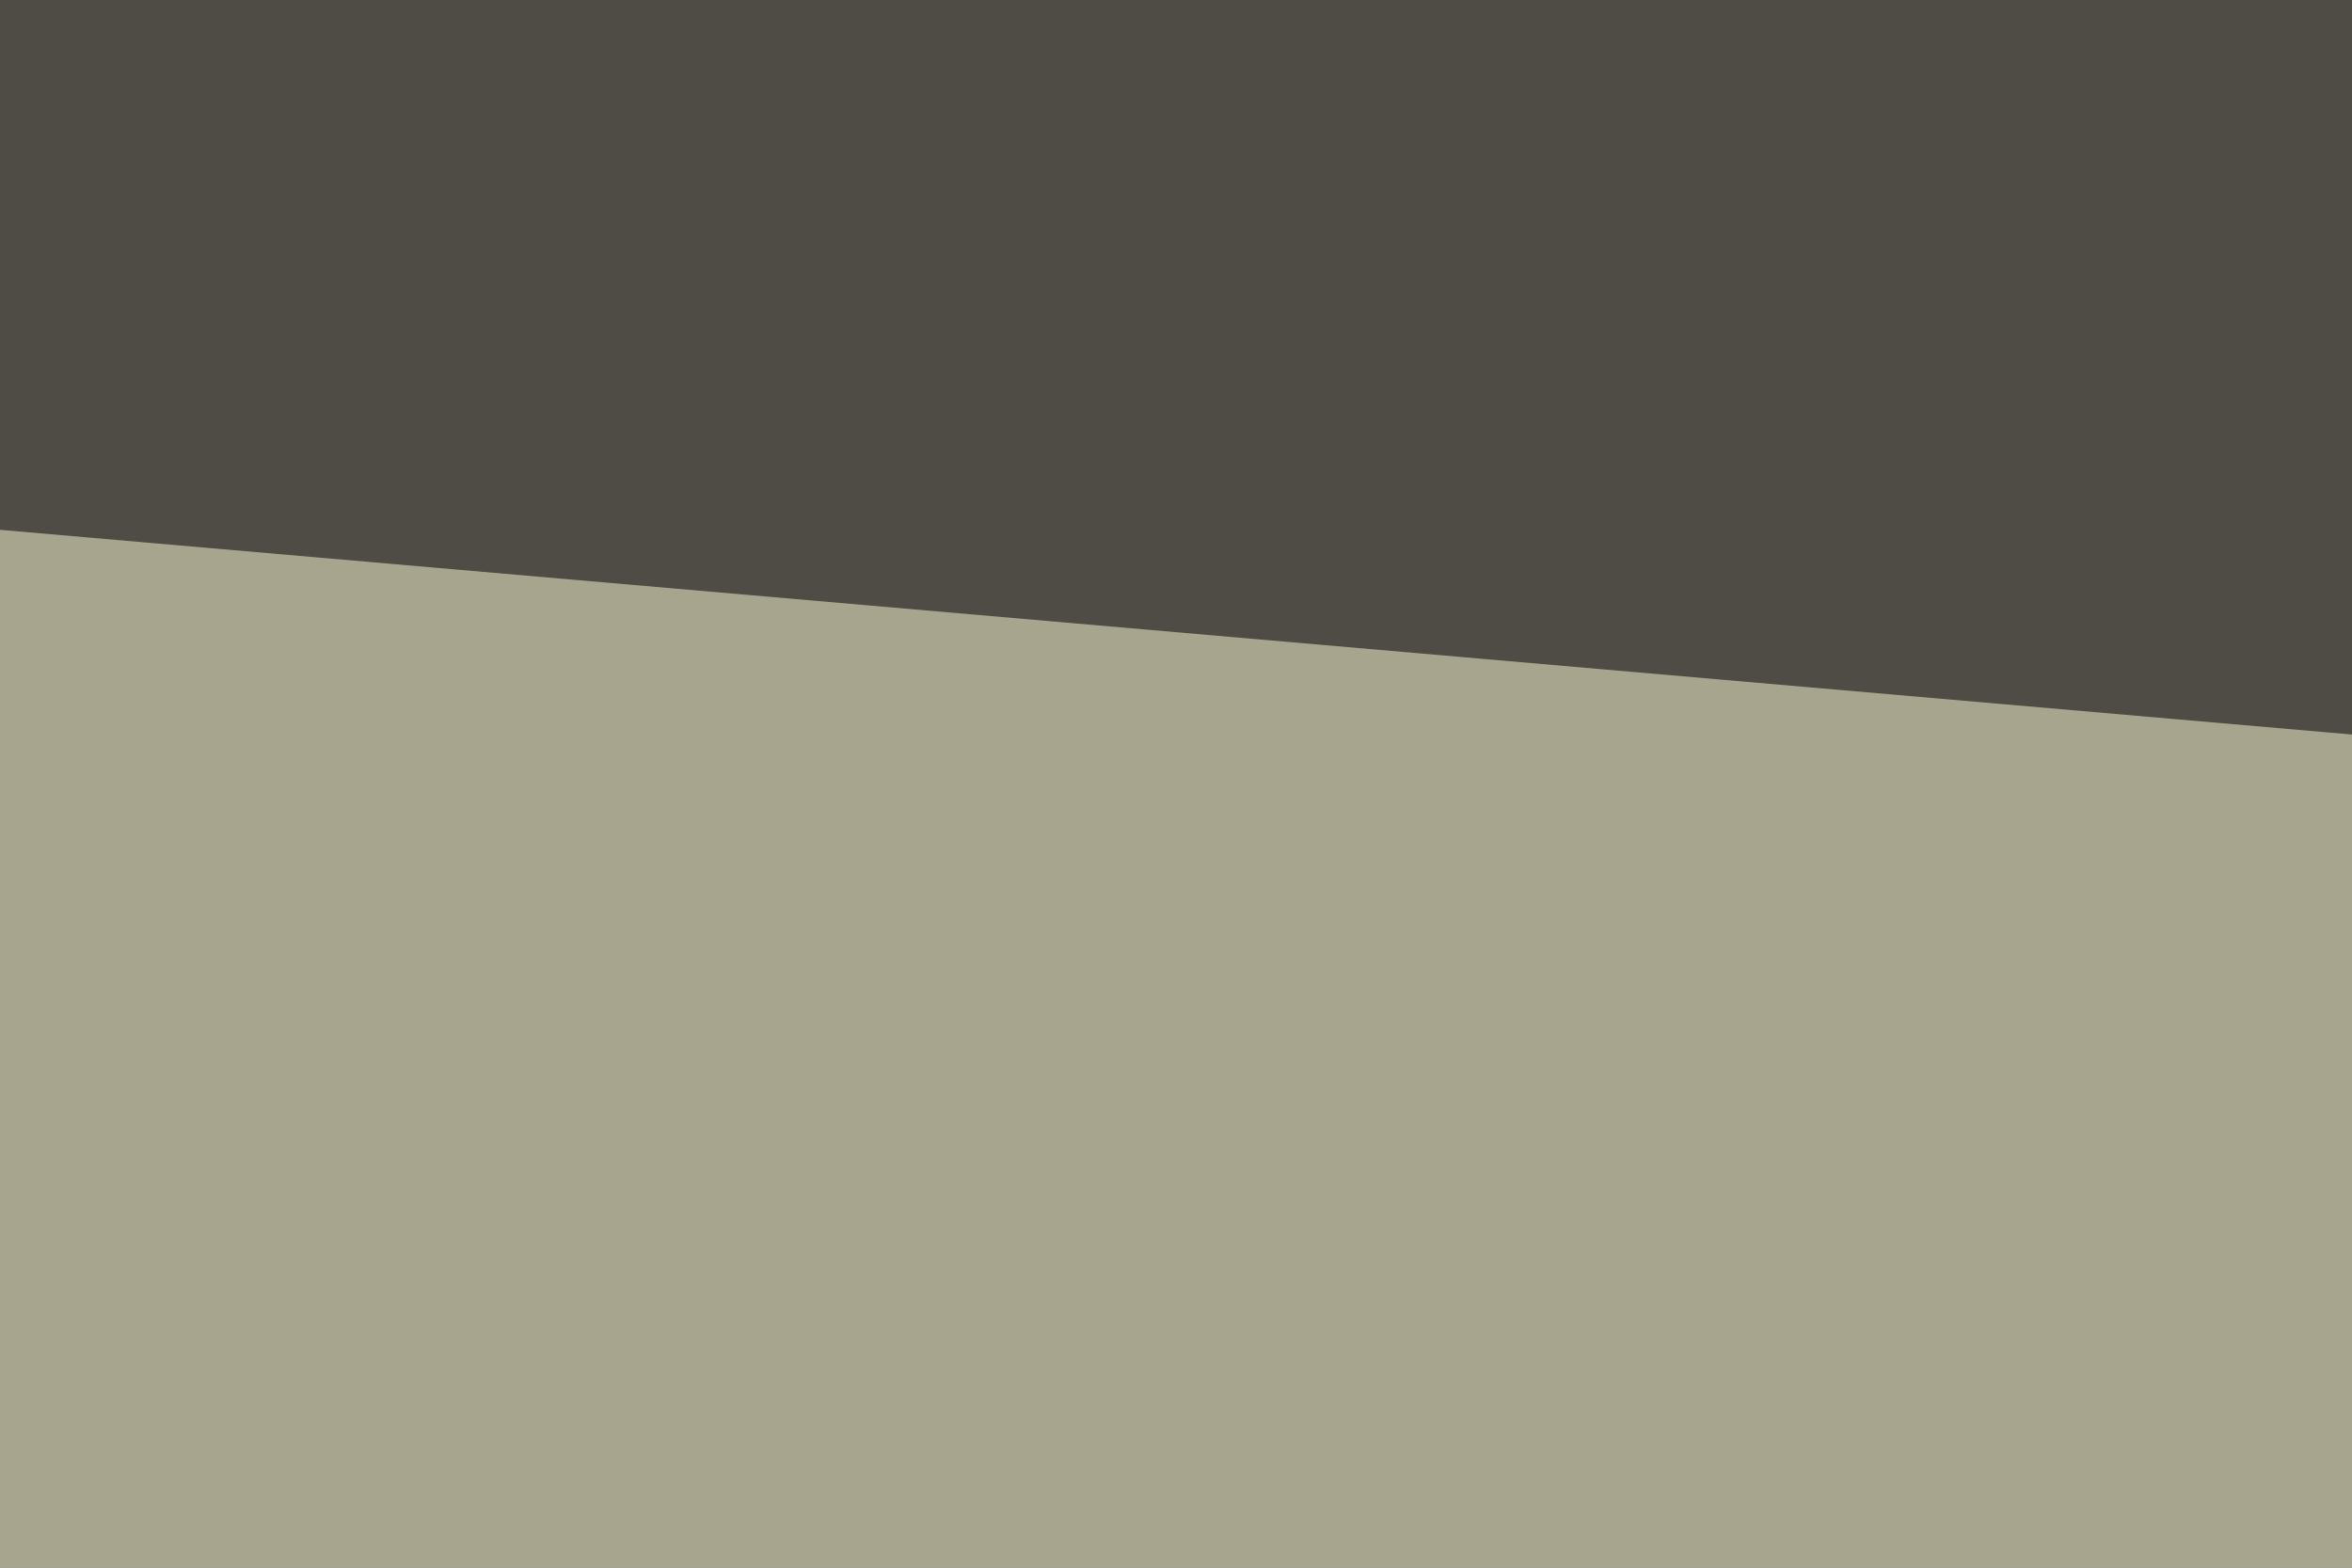
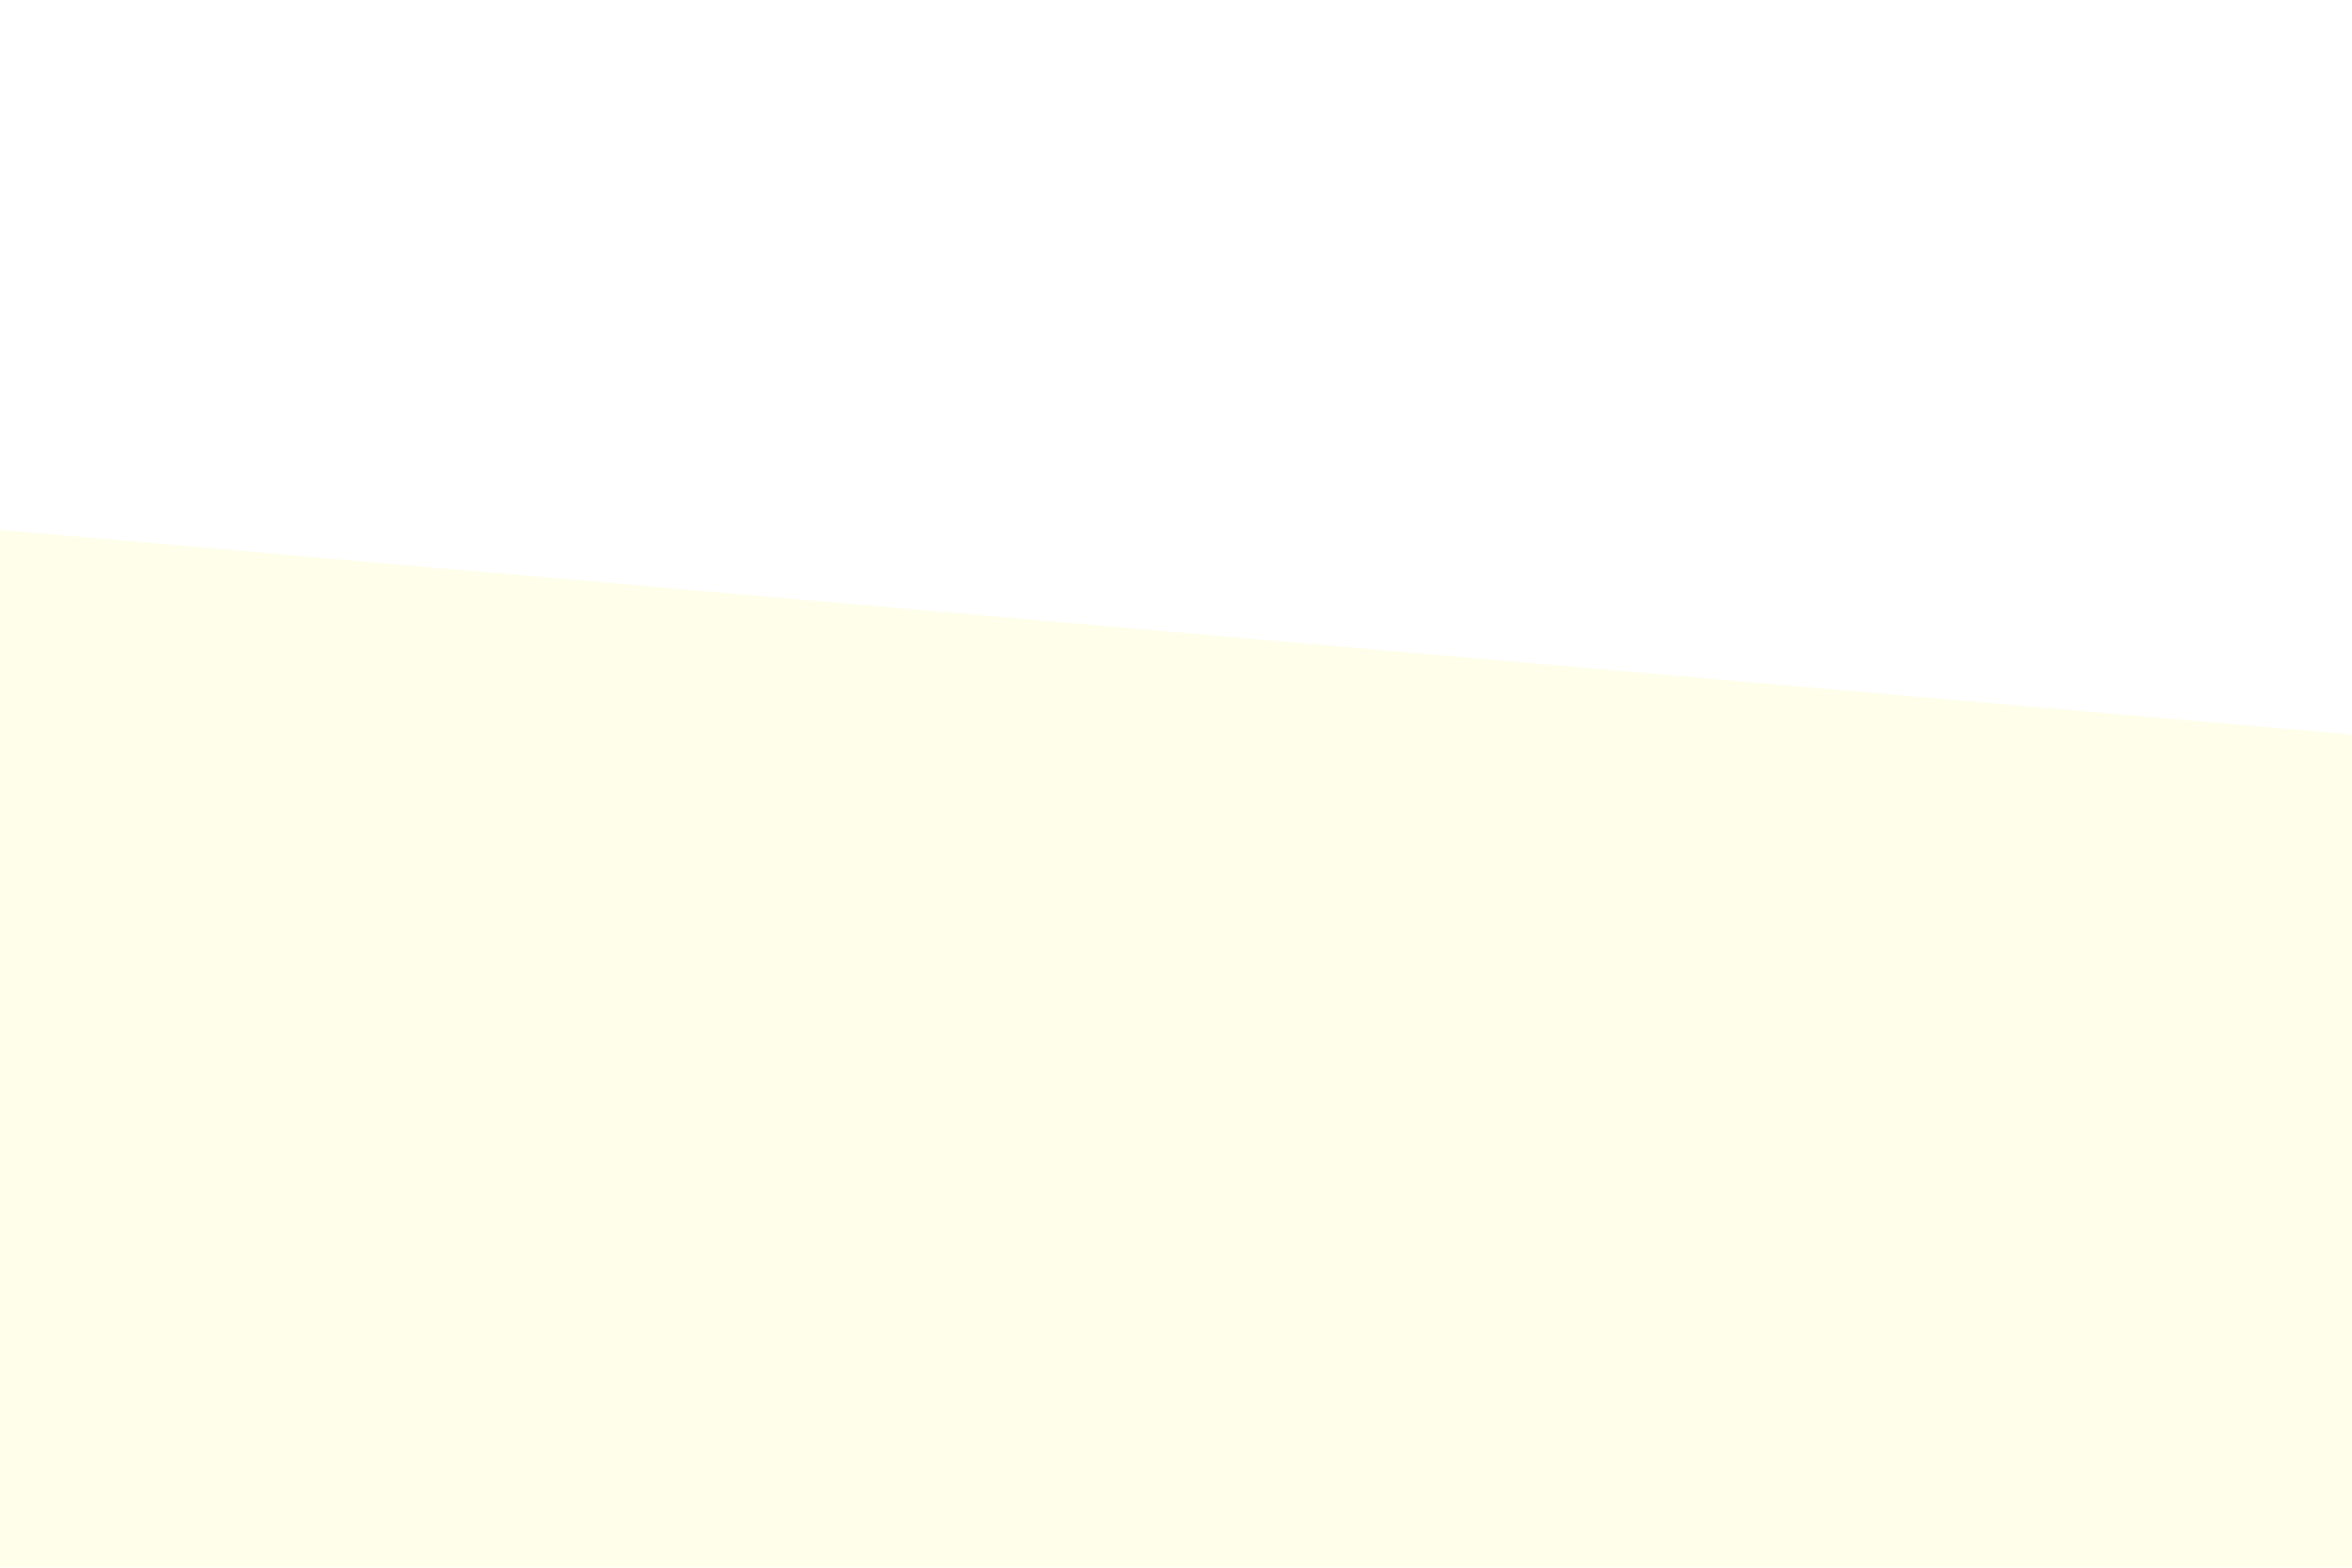
<svg xmlns="http://www.w3.org/2000/svg" width="120" height="80">
  <filter id="a">
    <feGaussianBlur stdDeviation="12" />
  </filter>
-   <rect width="100%" height="100%" fill="#4e4c44" />
  <g filter="url(#a)">
    <g fill-opacity=".5">
-       <path fill="#fffed9" d="M530.3 73.2L14.6 192.4l-44.9-168z" />
+       <path fill="#fffed9" d="M530.3 73.2L14.6 192.4l-44.9-168" />
      <path d="M-30.3 172.9l560.6 140.6-519.6 48.8z" />
-       <path fill="#97a597" d="M524.4-30.3l-43 181.7-388.6 29.3z" />
-       <path d="M495.1 362.3l15.6-148.4-541 105.4z" />
    </g>
  </g>
</svg>